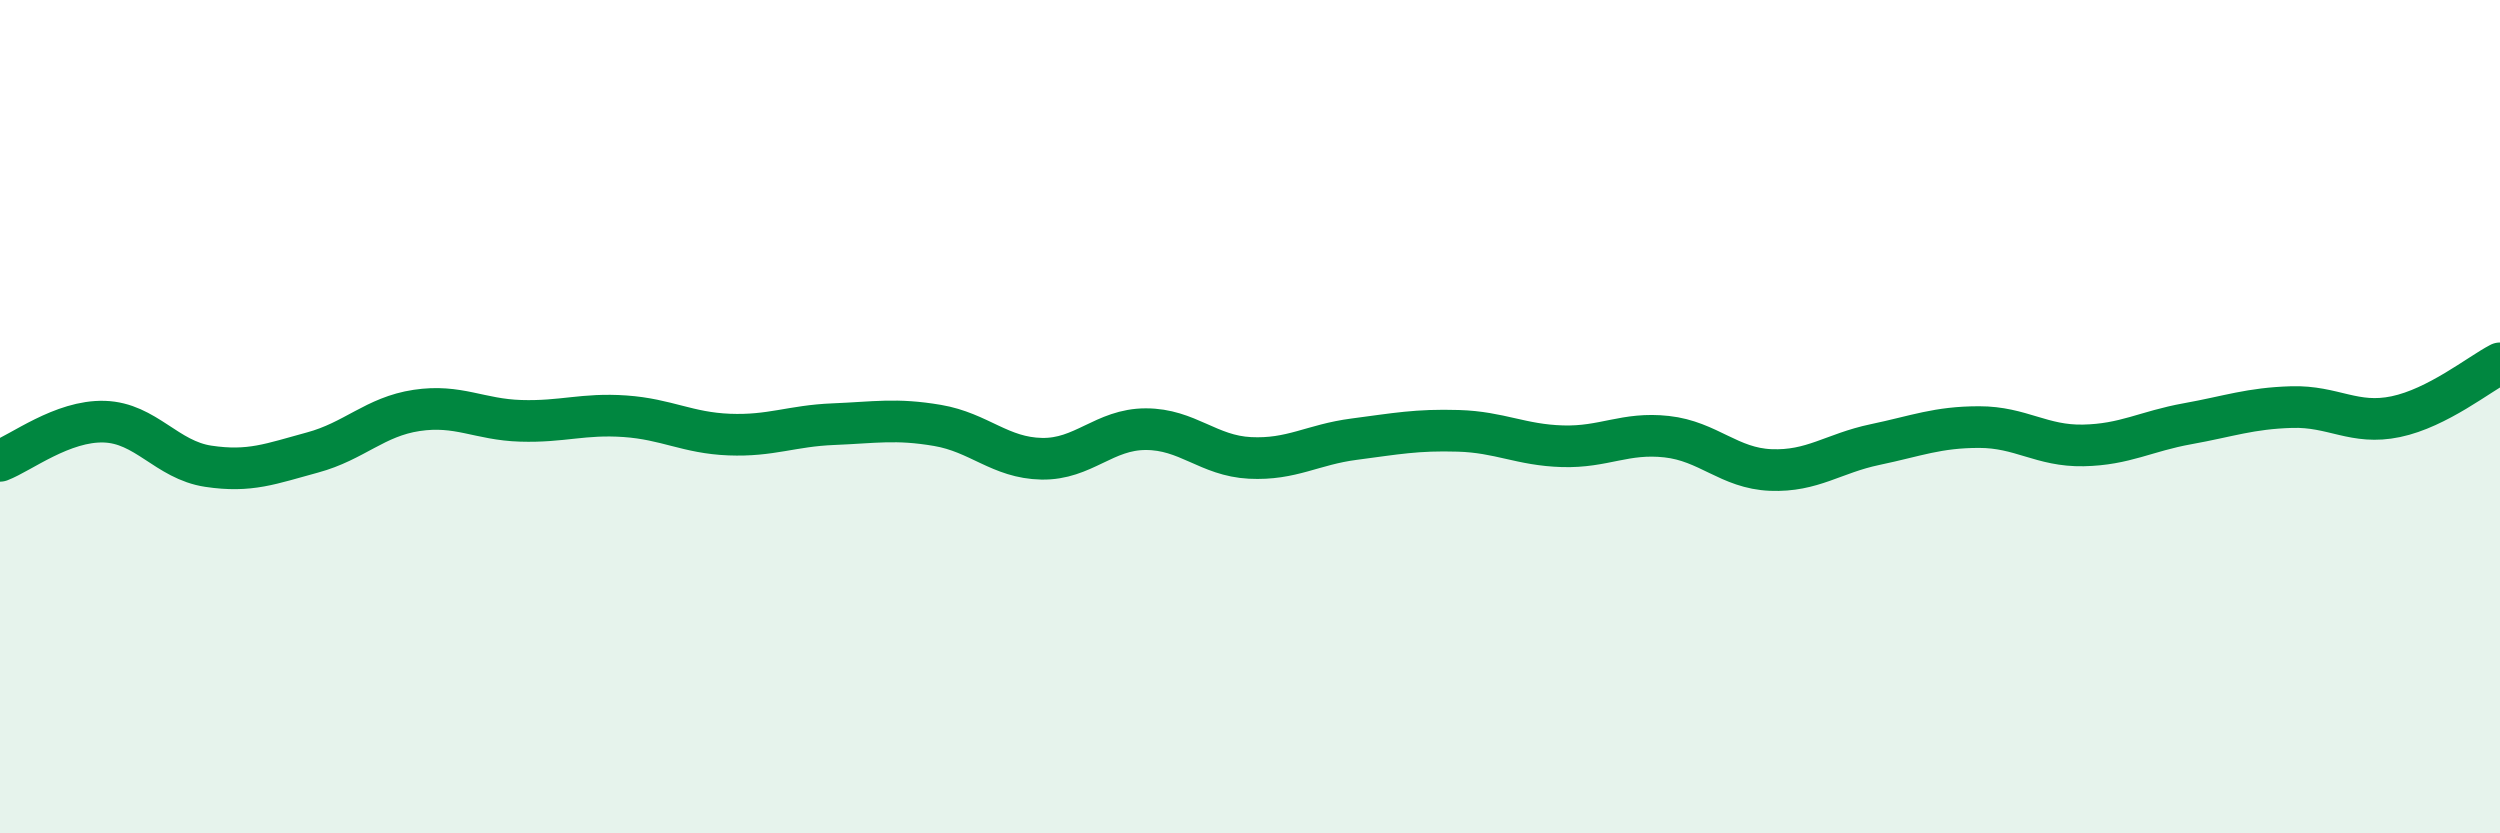
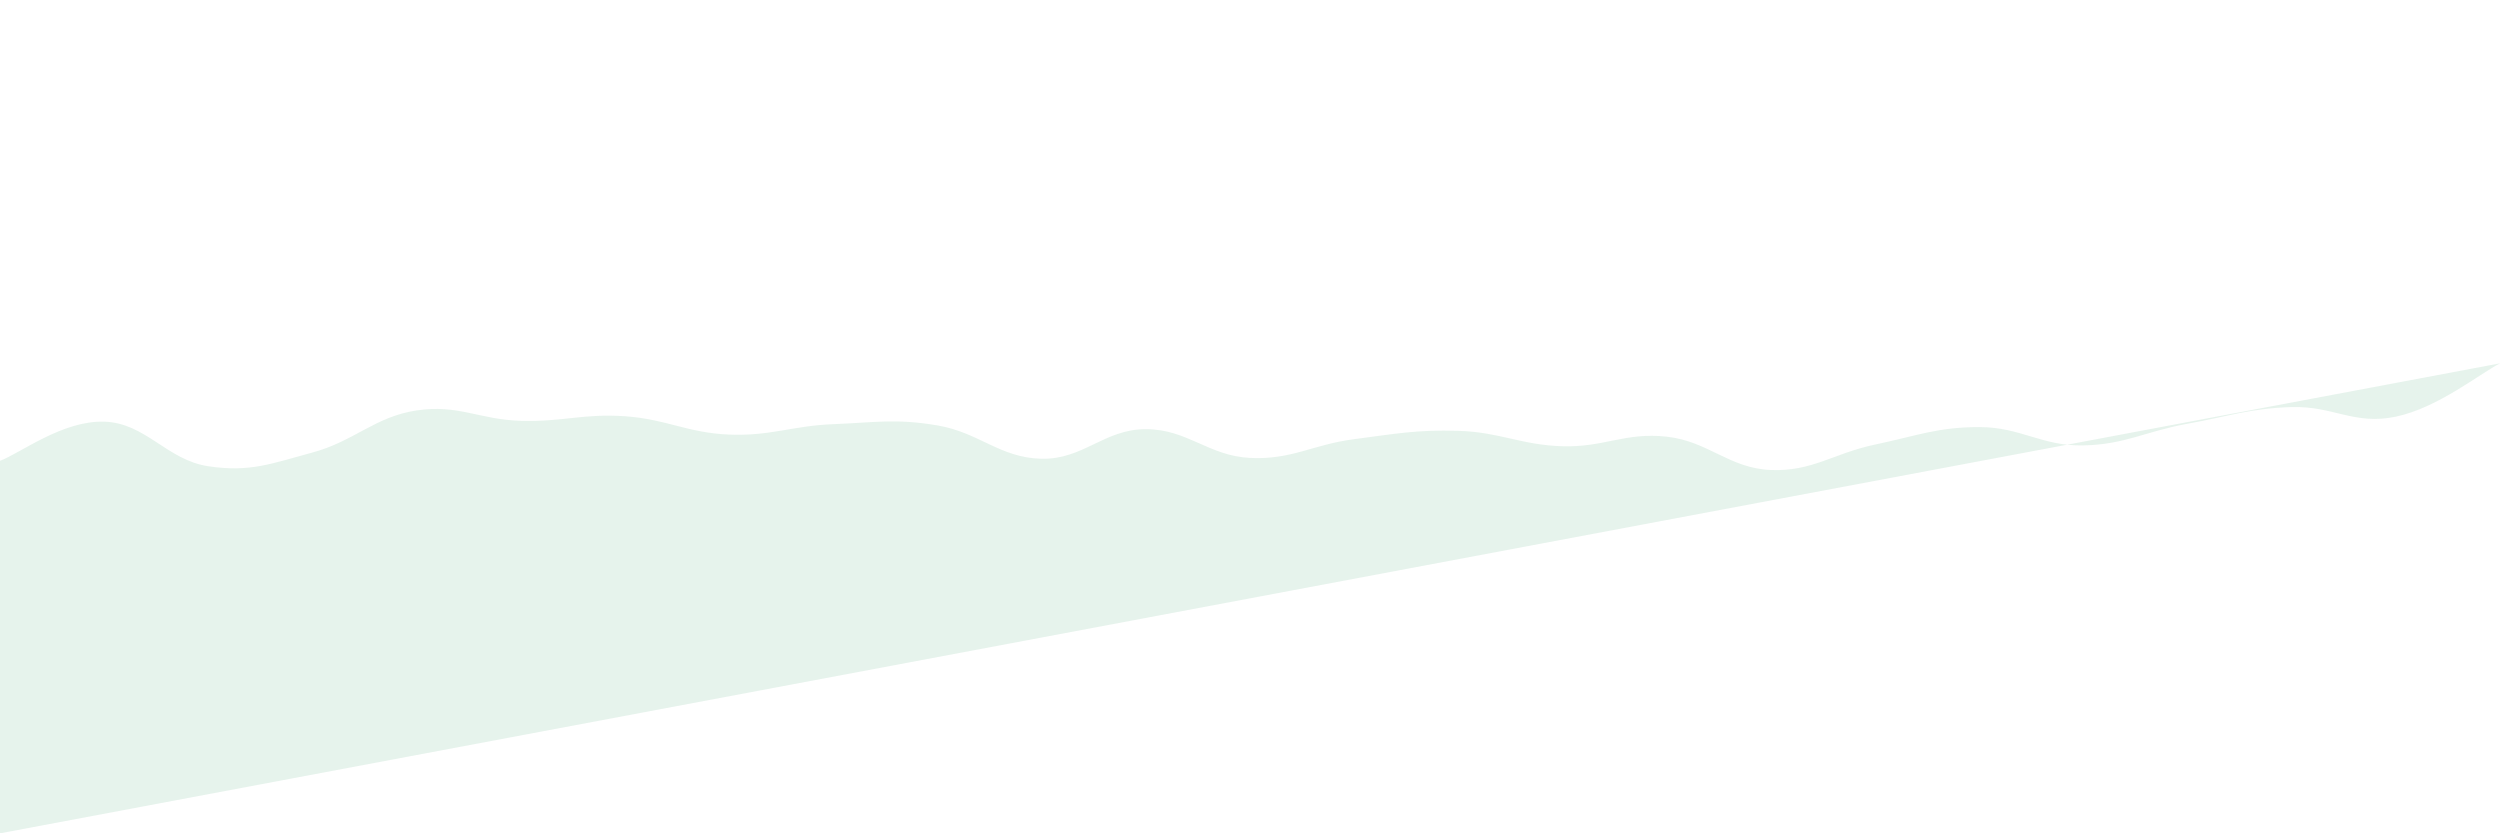
<svg xmlns="http://www.w3.org/2000/svg" width="60" height="20" viewBox="0 0 60 20">
-   <path d="M 0,11.06 C 0.5,10.87 1.5,10.09 2.5,10.12 C 3.5,10.15 4,11.04 5,11.19 C 6,11.34 6.5,11.13 7.5,10.86 C 8.5,10.59 9,10 10,9.85 C 11,9.7 11.5,10.07 12.5,10.1 C 13.5,10.13 14,9.92 15,9.99 C 16,10.06 16.5,10.39 17.5,10.43 C 18.5,10.47 19,10.22 20,10.18 C 21,10.14 21.5,10.04 22.5,10.21 C 23.5,10.38 24,10.99 25,11.01 C 26,11.03 26.5,10.3 27.5,10.3 C 28.5,10.3 29,10.94 30,10.99 C 31,11.04 31.5,10.67 32.5,10.54 C 33.5,10.41 34,10.31 35,10.34 C 36,10.37 36.5,10.68 37.5,10.71 C 38.5,10.74 39,10.37 40,10.48 C 41,10.59 41.5,11.24 42.5,11.28 C 43.5,11.32 44,10.88 45,10.67 C 46,10.46 46.5,10.25 47.5,10.25 C 48.5,10.25 49,10.71 50,10.69 C 51,10.67 51.5,10.35 52.5,10.17 C 53.5,9.99 54,9.8 55,9.77 C 56,9.74 56.5,10.21 57.5,10 C 58.5,9.79 59.5,8.98 60,8.72L60 20L0 20Z" fill="#008740" opacity="0.1" stroke-linecap="round" stroke-linejoin="round" />
-   <path d="M 0,11.06 C 0.5,10.87 1.5,10.09 2.5,10.12 C 3.5,10.15 4,11.04 5,11.19 C 6,11.34 6.5,11.13 7.5,10.86 C 8.5,10.59 9,10 10,9.85 C 11,9.7 11.5,10.07 12.5,10.1 C 13.5,10.13 14,9.92 15,9.99 C 16,10.06 16.5,10.39 17.5,10.43 C 18.5,10.47 19,10.22 20,10.18 C 21,10.14 21.5,10.04 22.5,10.21 C 23.5,10.38 24,10.99 25,11.01 C 26,11.03 26.5,10.3 27.5,10.3 C 28.5,10.3 29,10.94 30,10.99 C 31,11.04 31.5,10.67 32.5,10.54 C 33.5,10.41 34,10.31 35,10.34 C 36,10.37 36.5,10.68 37.5,10.71 C 38.5,10.74 39,10.37 40,10.48 C 41,10.59 41.5,11.24 42.5,11.28 C 43.5,11.32 44,10.88 45,10.67 C 46,10.46 46.5,10.25 47.5,10.25 C 48.5,10.25 49,10.71 50,10.69 C 51,10.67 51.5,10.35 52.5,10.17 C 53.5,9.99 54,9.8 55,9.77 C 56,9.74 56.5,10.21 57.5,10 C 58.5,9.79 59.5,8.98 60,8.72" stroke="#008740" stroke-width="1" fill="none" stroke-linecap="round" stroke-linejoin="round" />
+   <path d="M 0,11.06 C 0.5,10.87 1.5,10.09 2.5,10.12 C 3.5,10.15 4,11.04 5,11.19 C 6,11.34 6.5,11.13 7.5,10.86 C 8.5,10.59 9,10 10,9.85 C 11,9.7 11.5,10.07 12.5,10.1 C 13.5,10.13 14,9.92 15,9.99 C 16,10.06 16.5,10.39 17.5,10.43 C 18.5,10.47 19,10.22 20,10.18 C 21,10.14 21.5,10.04 22.5,10.21 C 23.5,10.38 24,10.99 25,11.01 C 26,11.03 26.5,10.3 27.5,10.3 C 28.5,10.3 29,10.94 30,10.99 C 31,11.04 31.5,10.67 32.5,10.54 C 33.5,10.41 34,10.31 35,10.34 C 36,10.37 36.5,10.68 37.5,10.71 C 38.5,10.74 39,10.37 40,10.48 C 41,10.59 41.5,11.24 42.5,11.28 C 43.5,11.32 44,10.88 45,10.67 C 46,10.46 46.5,10.25 47.5,10.25 C 48.5,10.25 49,10.71 50,10.69 C 51,10.67 51.5,10.35 52.5,10.17 C 53.5,9.99 54,9.8 55,9.77 C 56,9.74 56.5,10.21 57.5,10 C 58.5,9.79 59.5,8.98 60,8.72L0 20Z" fill="#008740" opacity="0.1" stroke-linecap="round" stroke-linejoin="round" />
</svg>